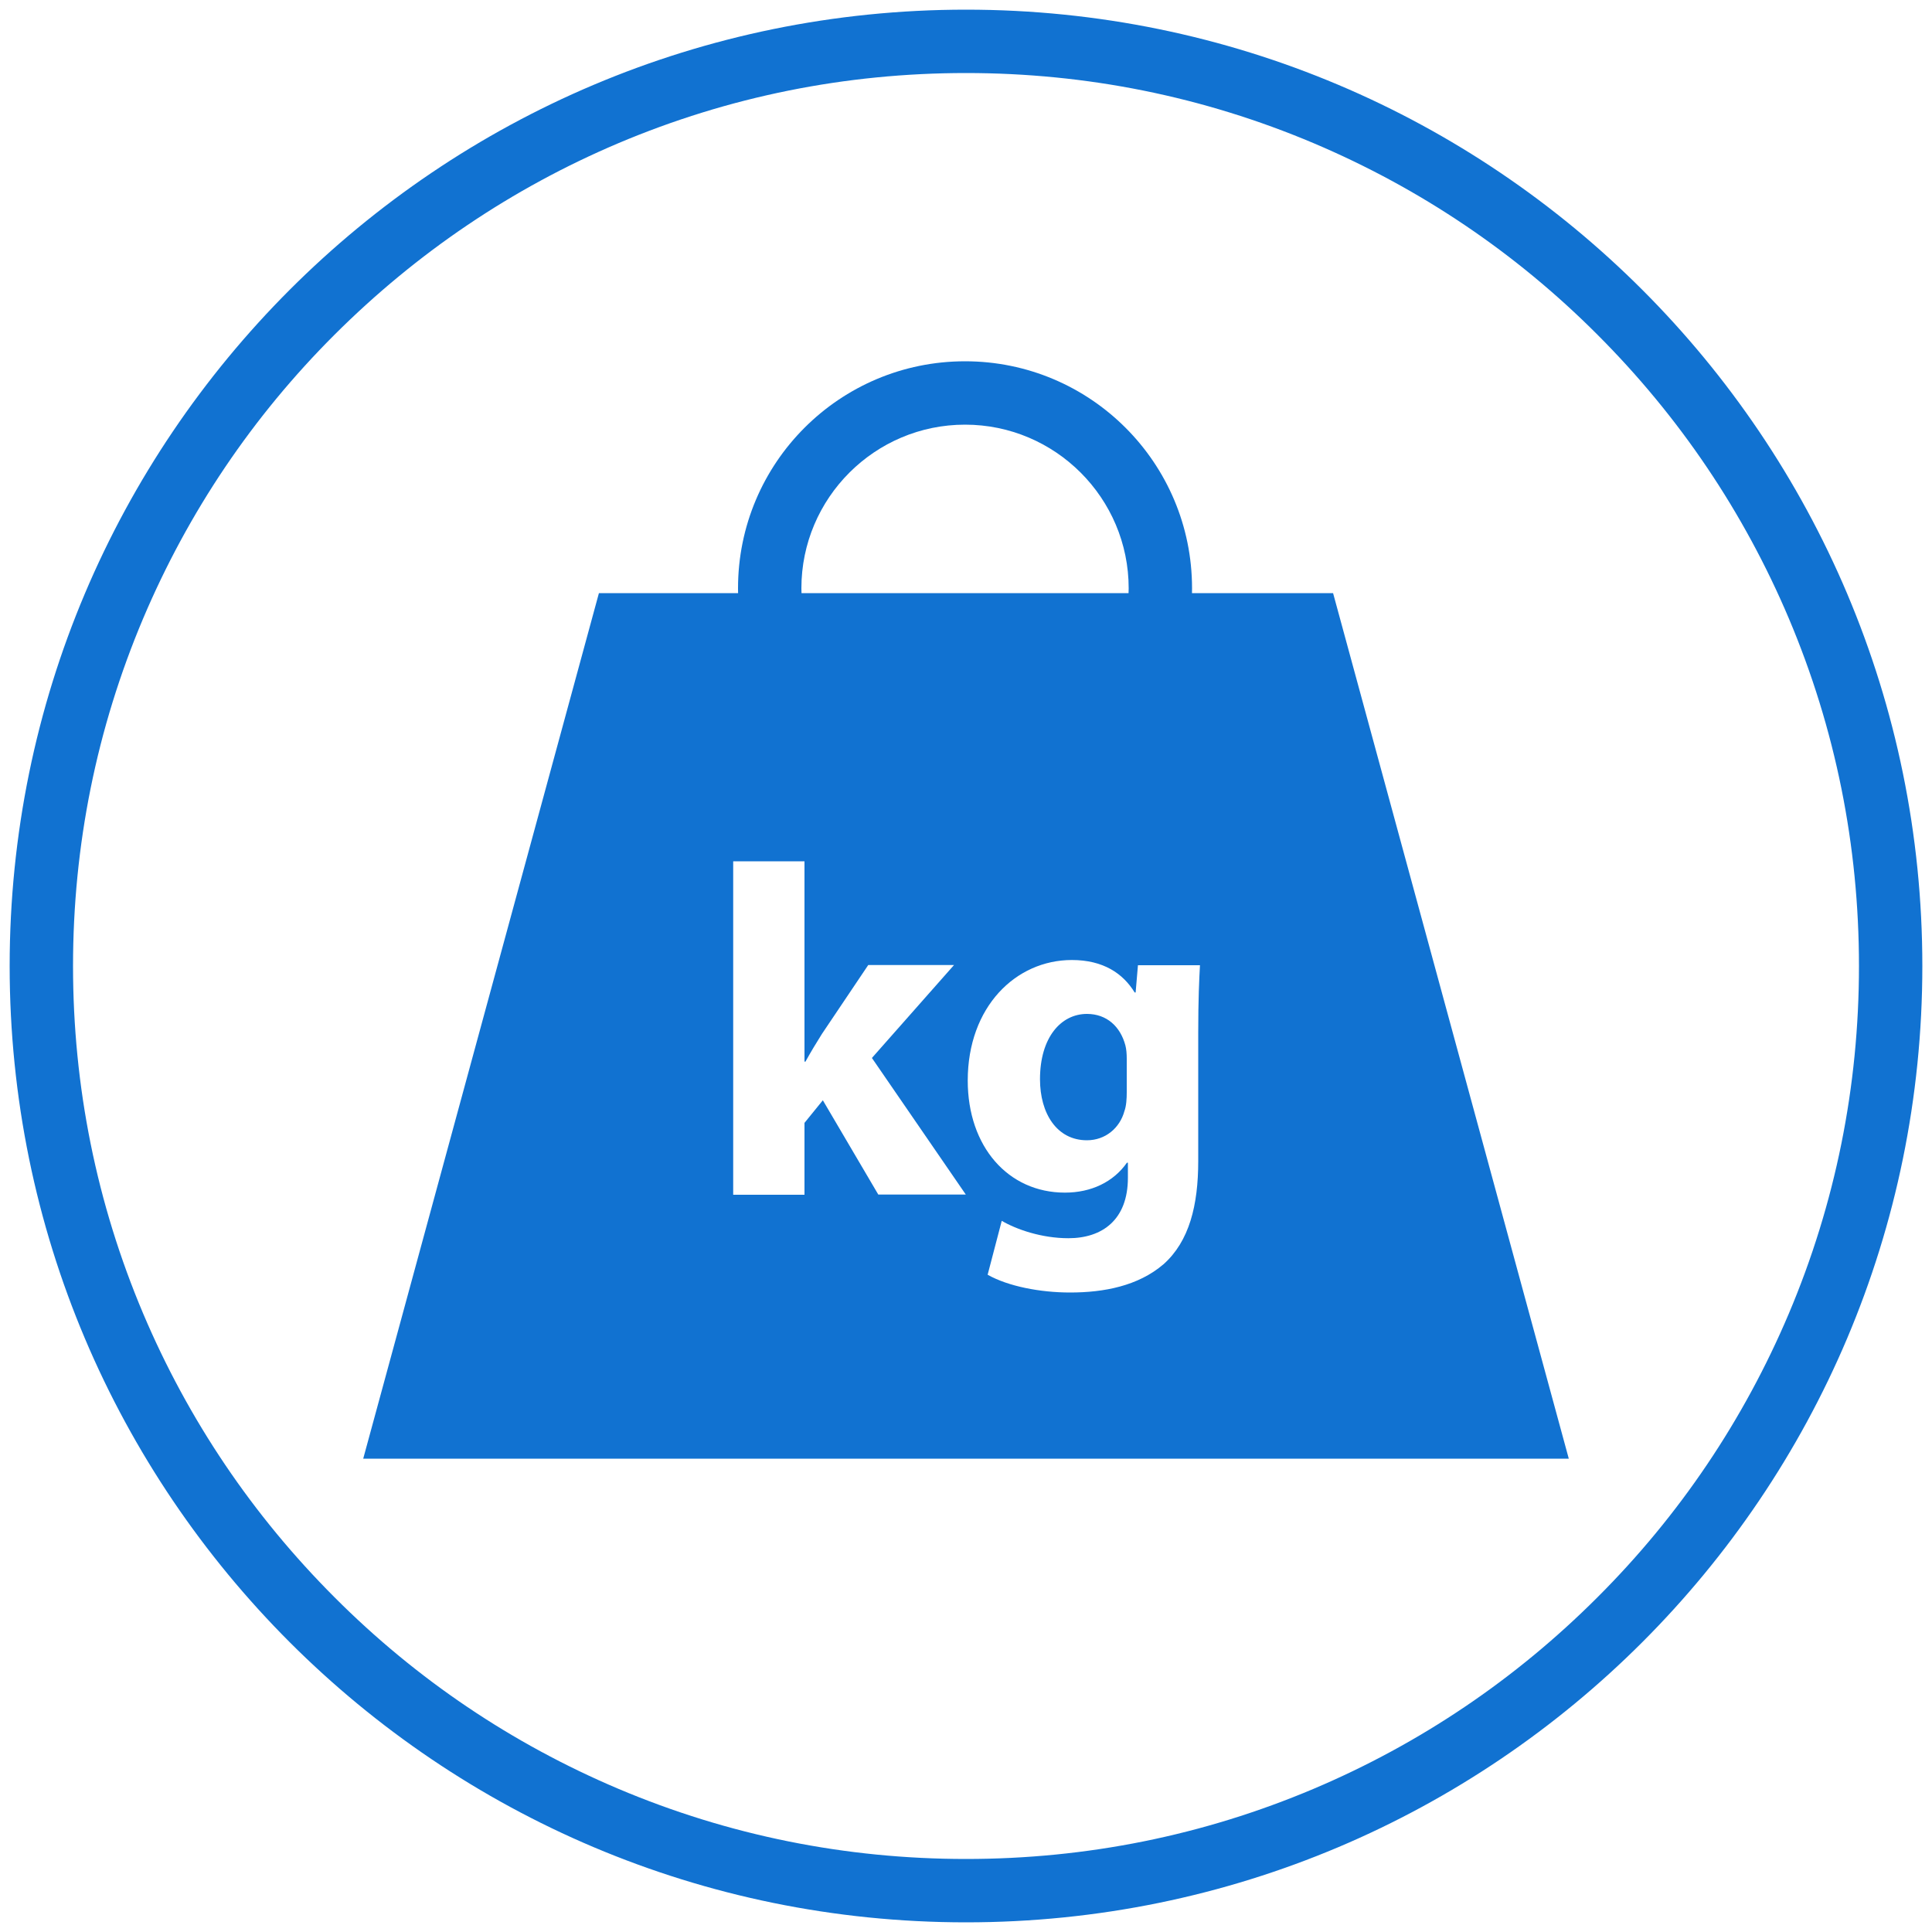
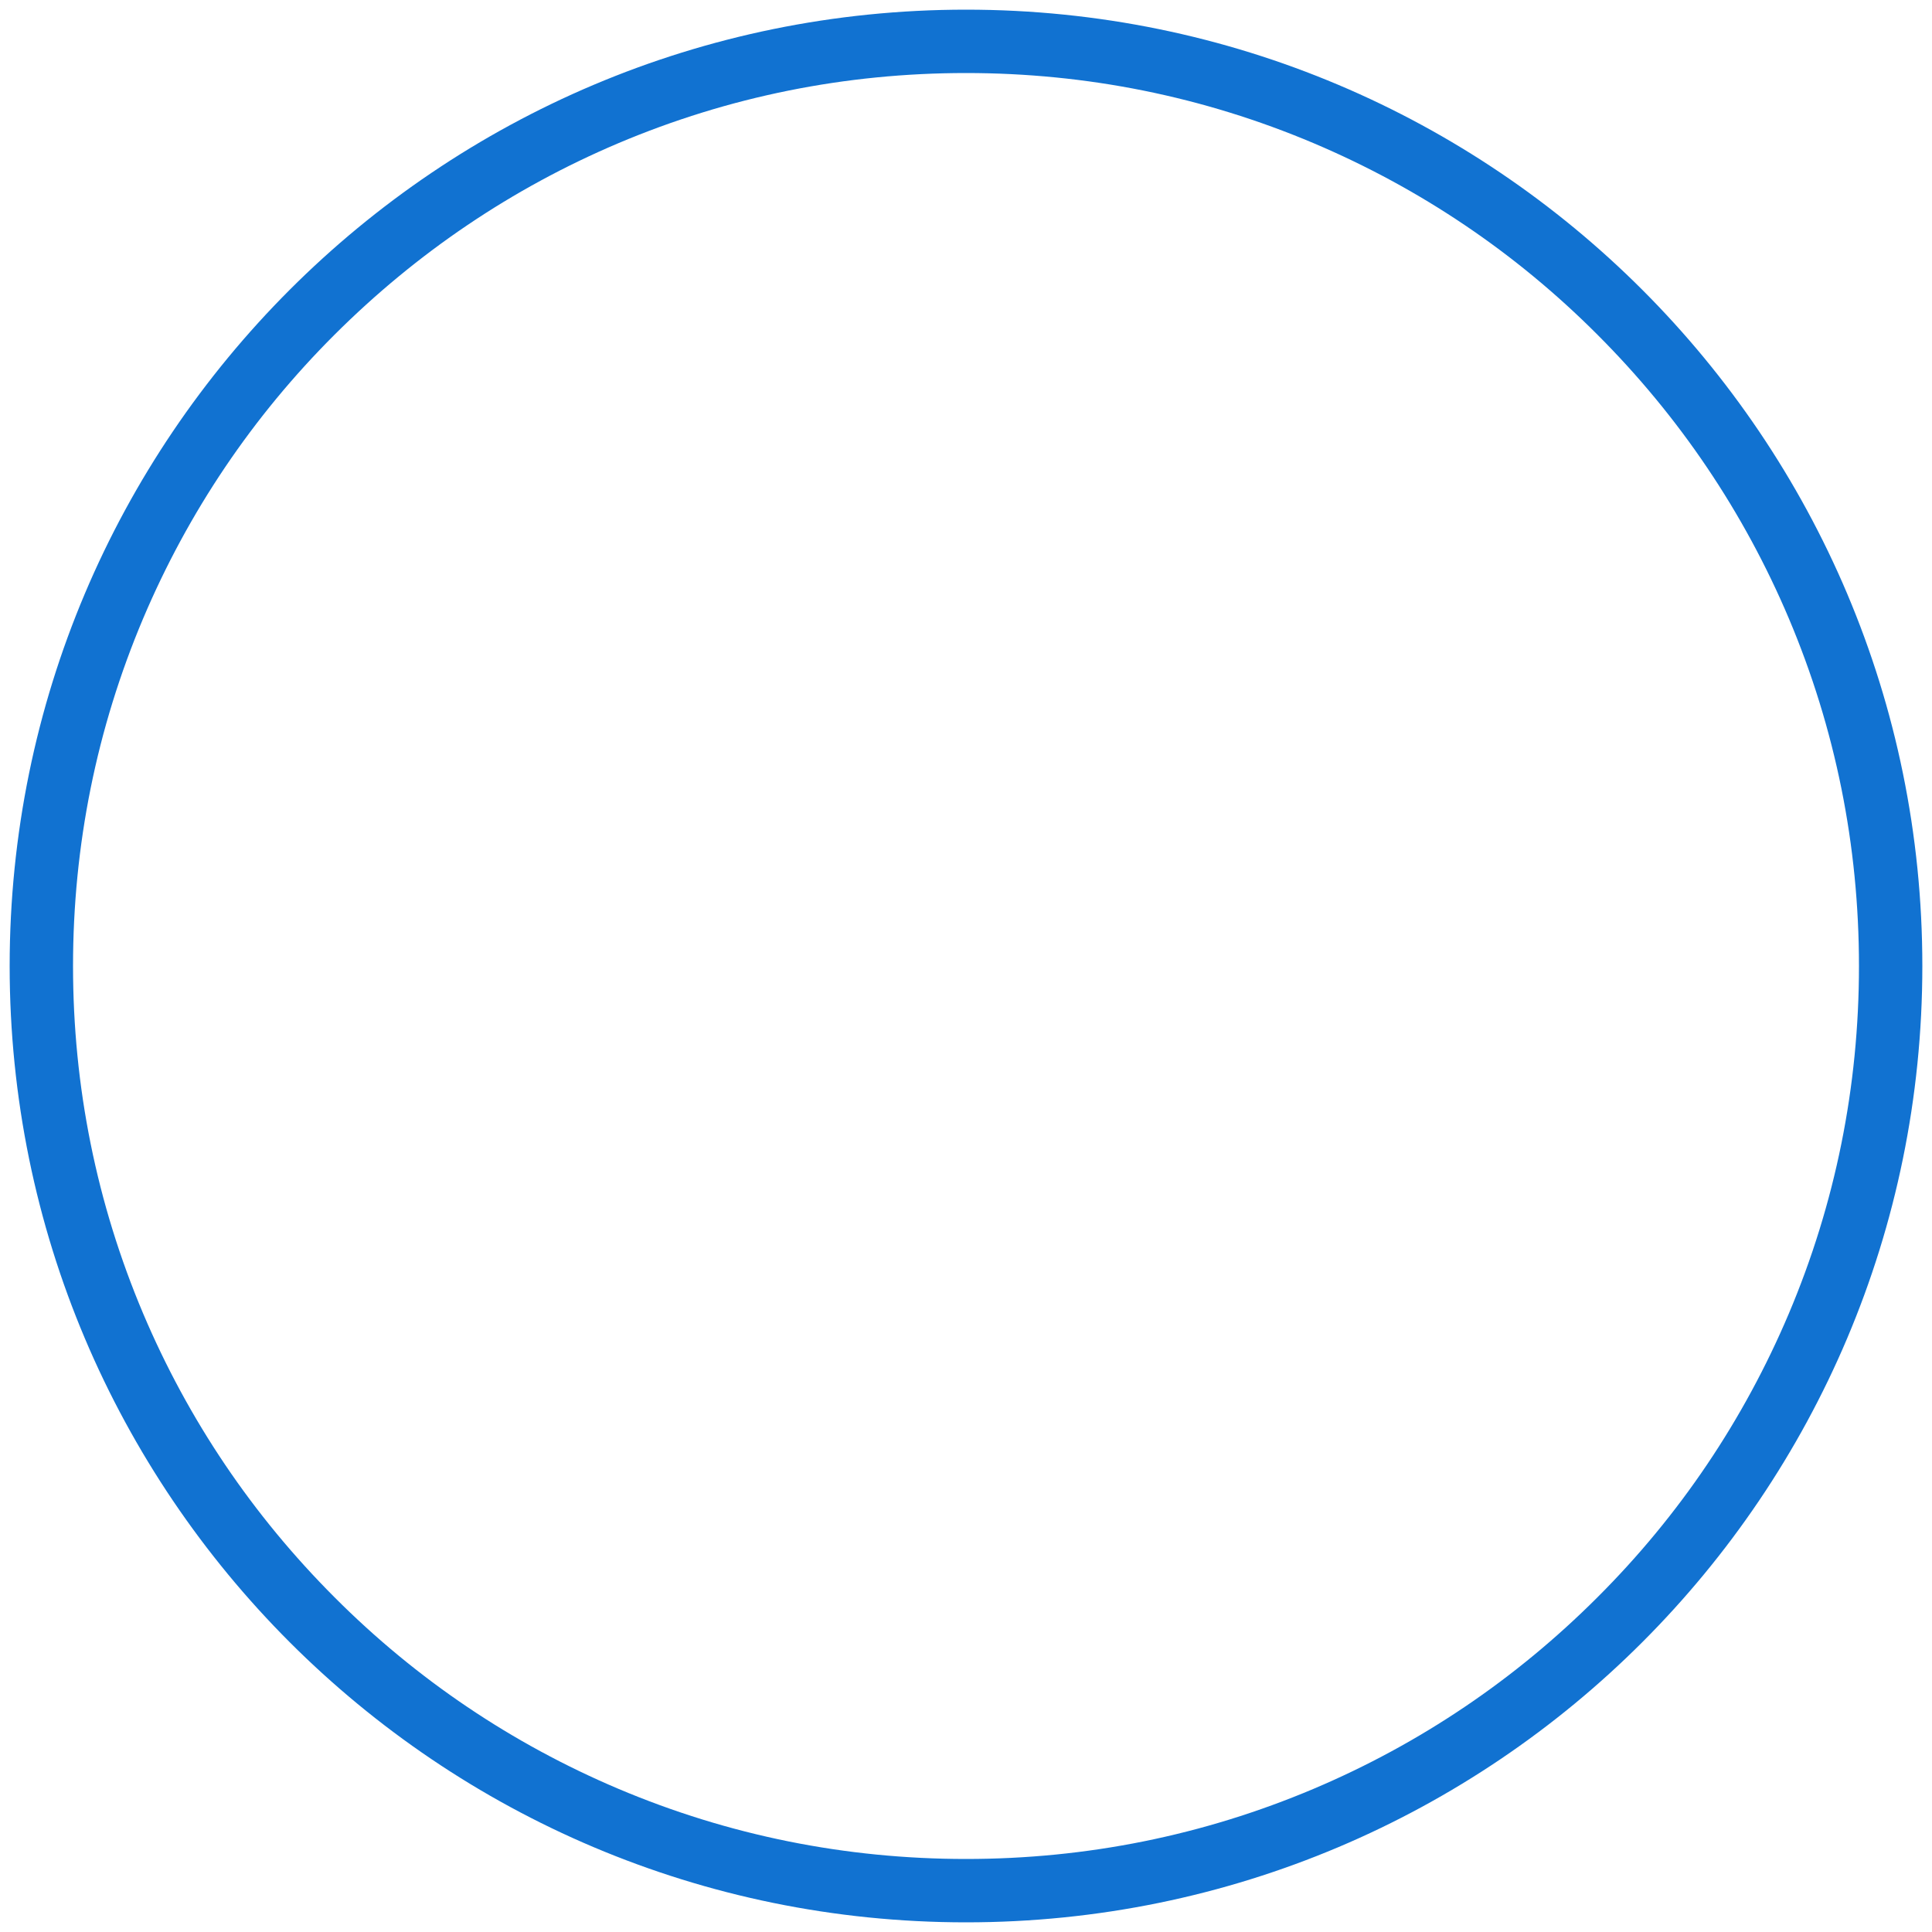
<svg xmlns="http://www.w3.org/2000/svg" version="1.1" id="Layer_1" x="0px" y="0px" viewBox="0 0 1000 1000" style="enable-background:new 0 0 1000 1000;" xml:space="preserve">
  <style type="text/css">
	.st0{fill:#1172D1;}
</style>
  <g>
    <path class="st0" d="M500,37.8c62.4,0,122.9,12.2,179.9,36.3c55,23.3,104.5,56.6,146.9,99.1c42.5,42.5,75.8,91.9,99.1,146.9   c24.1,57,36.3,117.5,36.3,179.9S950,622.9,925.9,679.9c-23.3,55-56.6,104.5-99.1,146.9c-42.5,42.5-91.9,75.8-146.9,99.1   c-57,24.1-117.5,36.3-179.9,36.3S377.1,950,320.1,925.9c-55-23.3-104.5-56.6-146.9-99.1c-42.5-42.5-75.8-91.9-99.1-146.9   C50,622.9,37.8,562.4,37.8,500S50,377.1,74.1,320.1c23.3-55,56.6-104.5,99.1-146.9s91.9-75.8,146.9-99.1   C377.1,50,437.6,37.8,500,37.8 M500,5C226.6,5,5,226.6,5,500s221.6,495,495,495s495-221.6,495-495S773.4,5,500,5L500,5z" />
  </g>
  <g>
-     <path class="st0" d="M499.5,219.8c46.7,0,84.7,38,84.7,84.7s-38,84.7-84.7,84.7s-84.7-38-84.7-84.7S452.8,219.8,499.5,219.8    M499.5,187C434.6,187,382,239.6,382,304.5S434.6,422,499.5,422S617,369.4,617,304.5S564.4,187,499.5,187L499.5,187z" />
-   </g>
+     </g>
  <g>
-     <path class="st0" d="M562.6,524.8c-13.4,0-24.3,12.1-24.3,33.8c0,17.7,8.7,31.6,24.3,31.6c9.5,0,17-6.3,19.4-15.1   c1-2.7,1.2-6.6,1.2-9.7v-17.5c0-2.4-0.2-4.9-0.7-6.8C579.9,531.3,572.8,524.8,562.6,524.8z" />
-     <path class="st0" d="M690,307H500H310L188,755h312h312L690,307z M454.6,618.3l-28.7-48.8l-9.5,11.7v37.2h-36.9V445.8h36.9v103.7   h0.5c2.7-4.9,5.6-9.7,8.5-14.3l24-35.7h44.4l-42.5,48.1l48.6,70.7H454.6z M620.2,534.7V601c0,22.8-4.6,41.5-18,53.4   c-13.1,11.2-30.8,14.6-48.3,14.6c-15.5,0-32.1-3.2-42.7-9.2l7.3-27.9c7.5,4.4,20.6,9,34.5,9c17.5,0,30.8-9.5,30.8-31.3v-7.8h-0.5   c-7,10-18.5,15.5-32.1,15.5c-29.4,0-50.3-23.8-50.3-58c0-38.1,24.8-62.4,53.9-62.4c16.3,0,26.5,7,32.5,16.8h0.5l1.2-14.1h32.1   C620.7,507,620.2,517,620.2,534.7z" />
-   </g>
+     </g>
</svg>